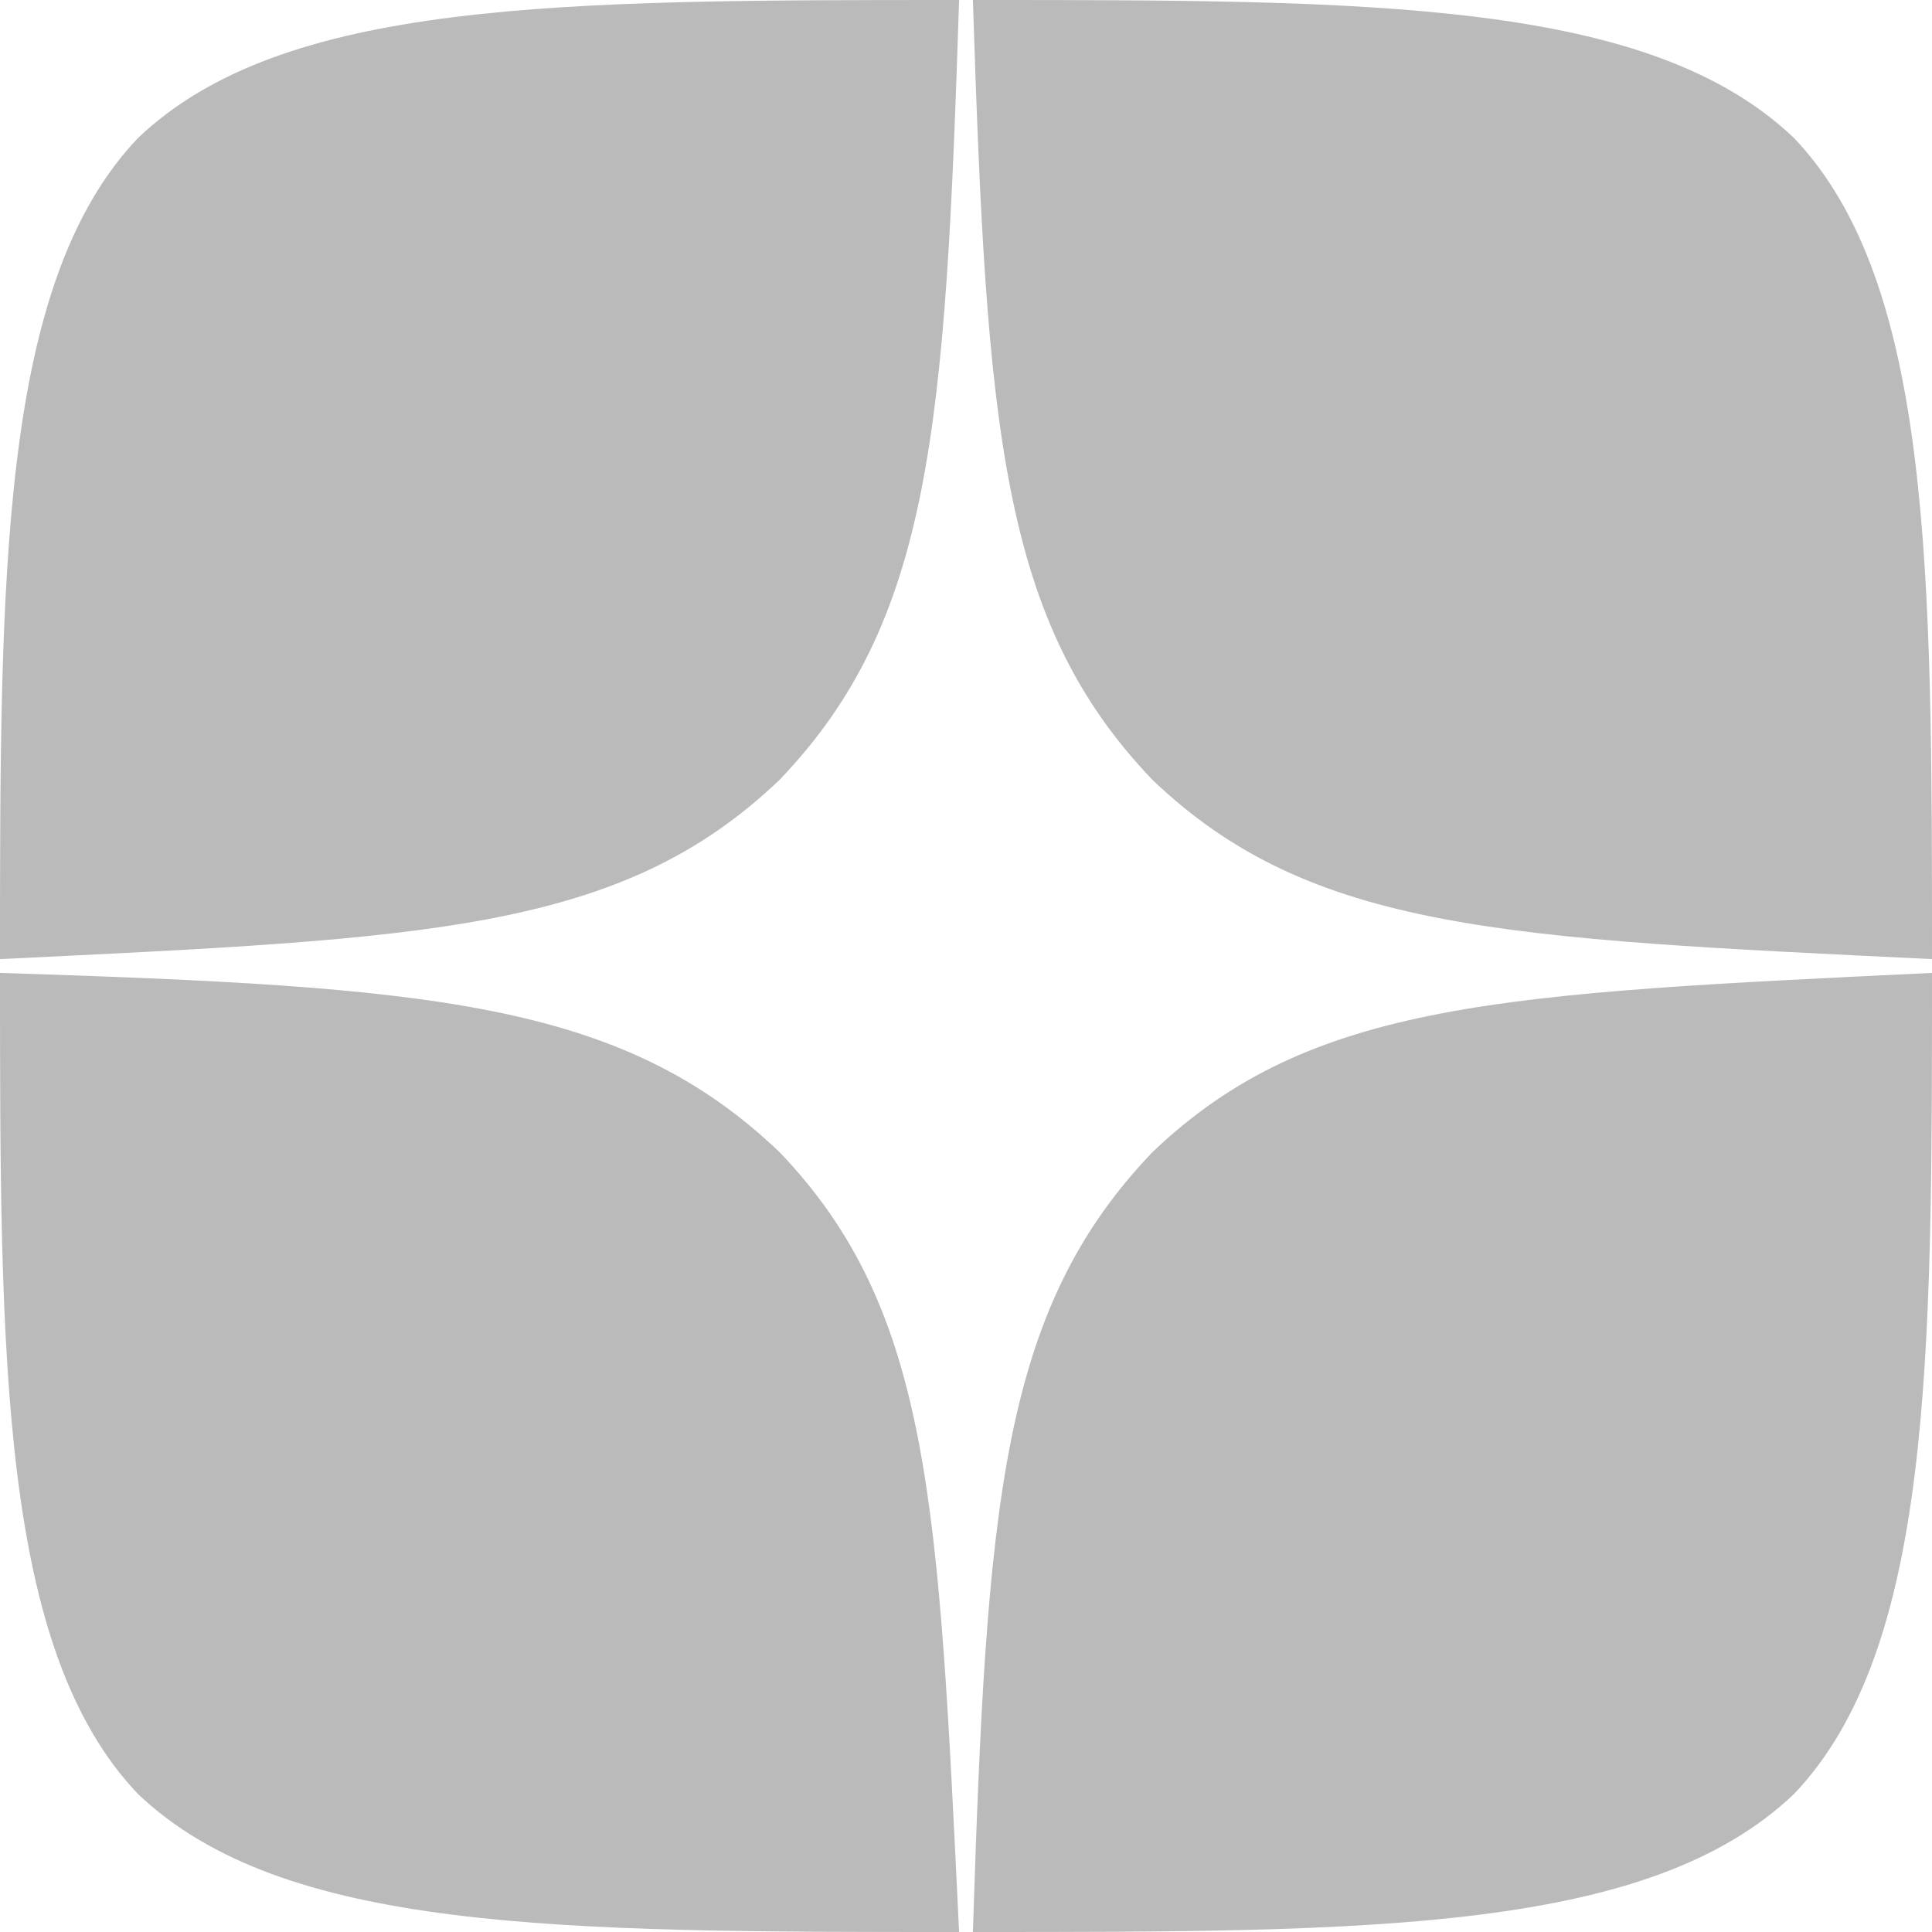
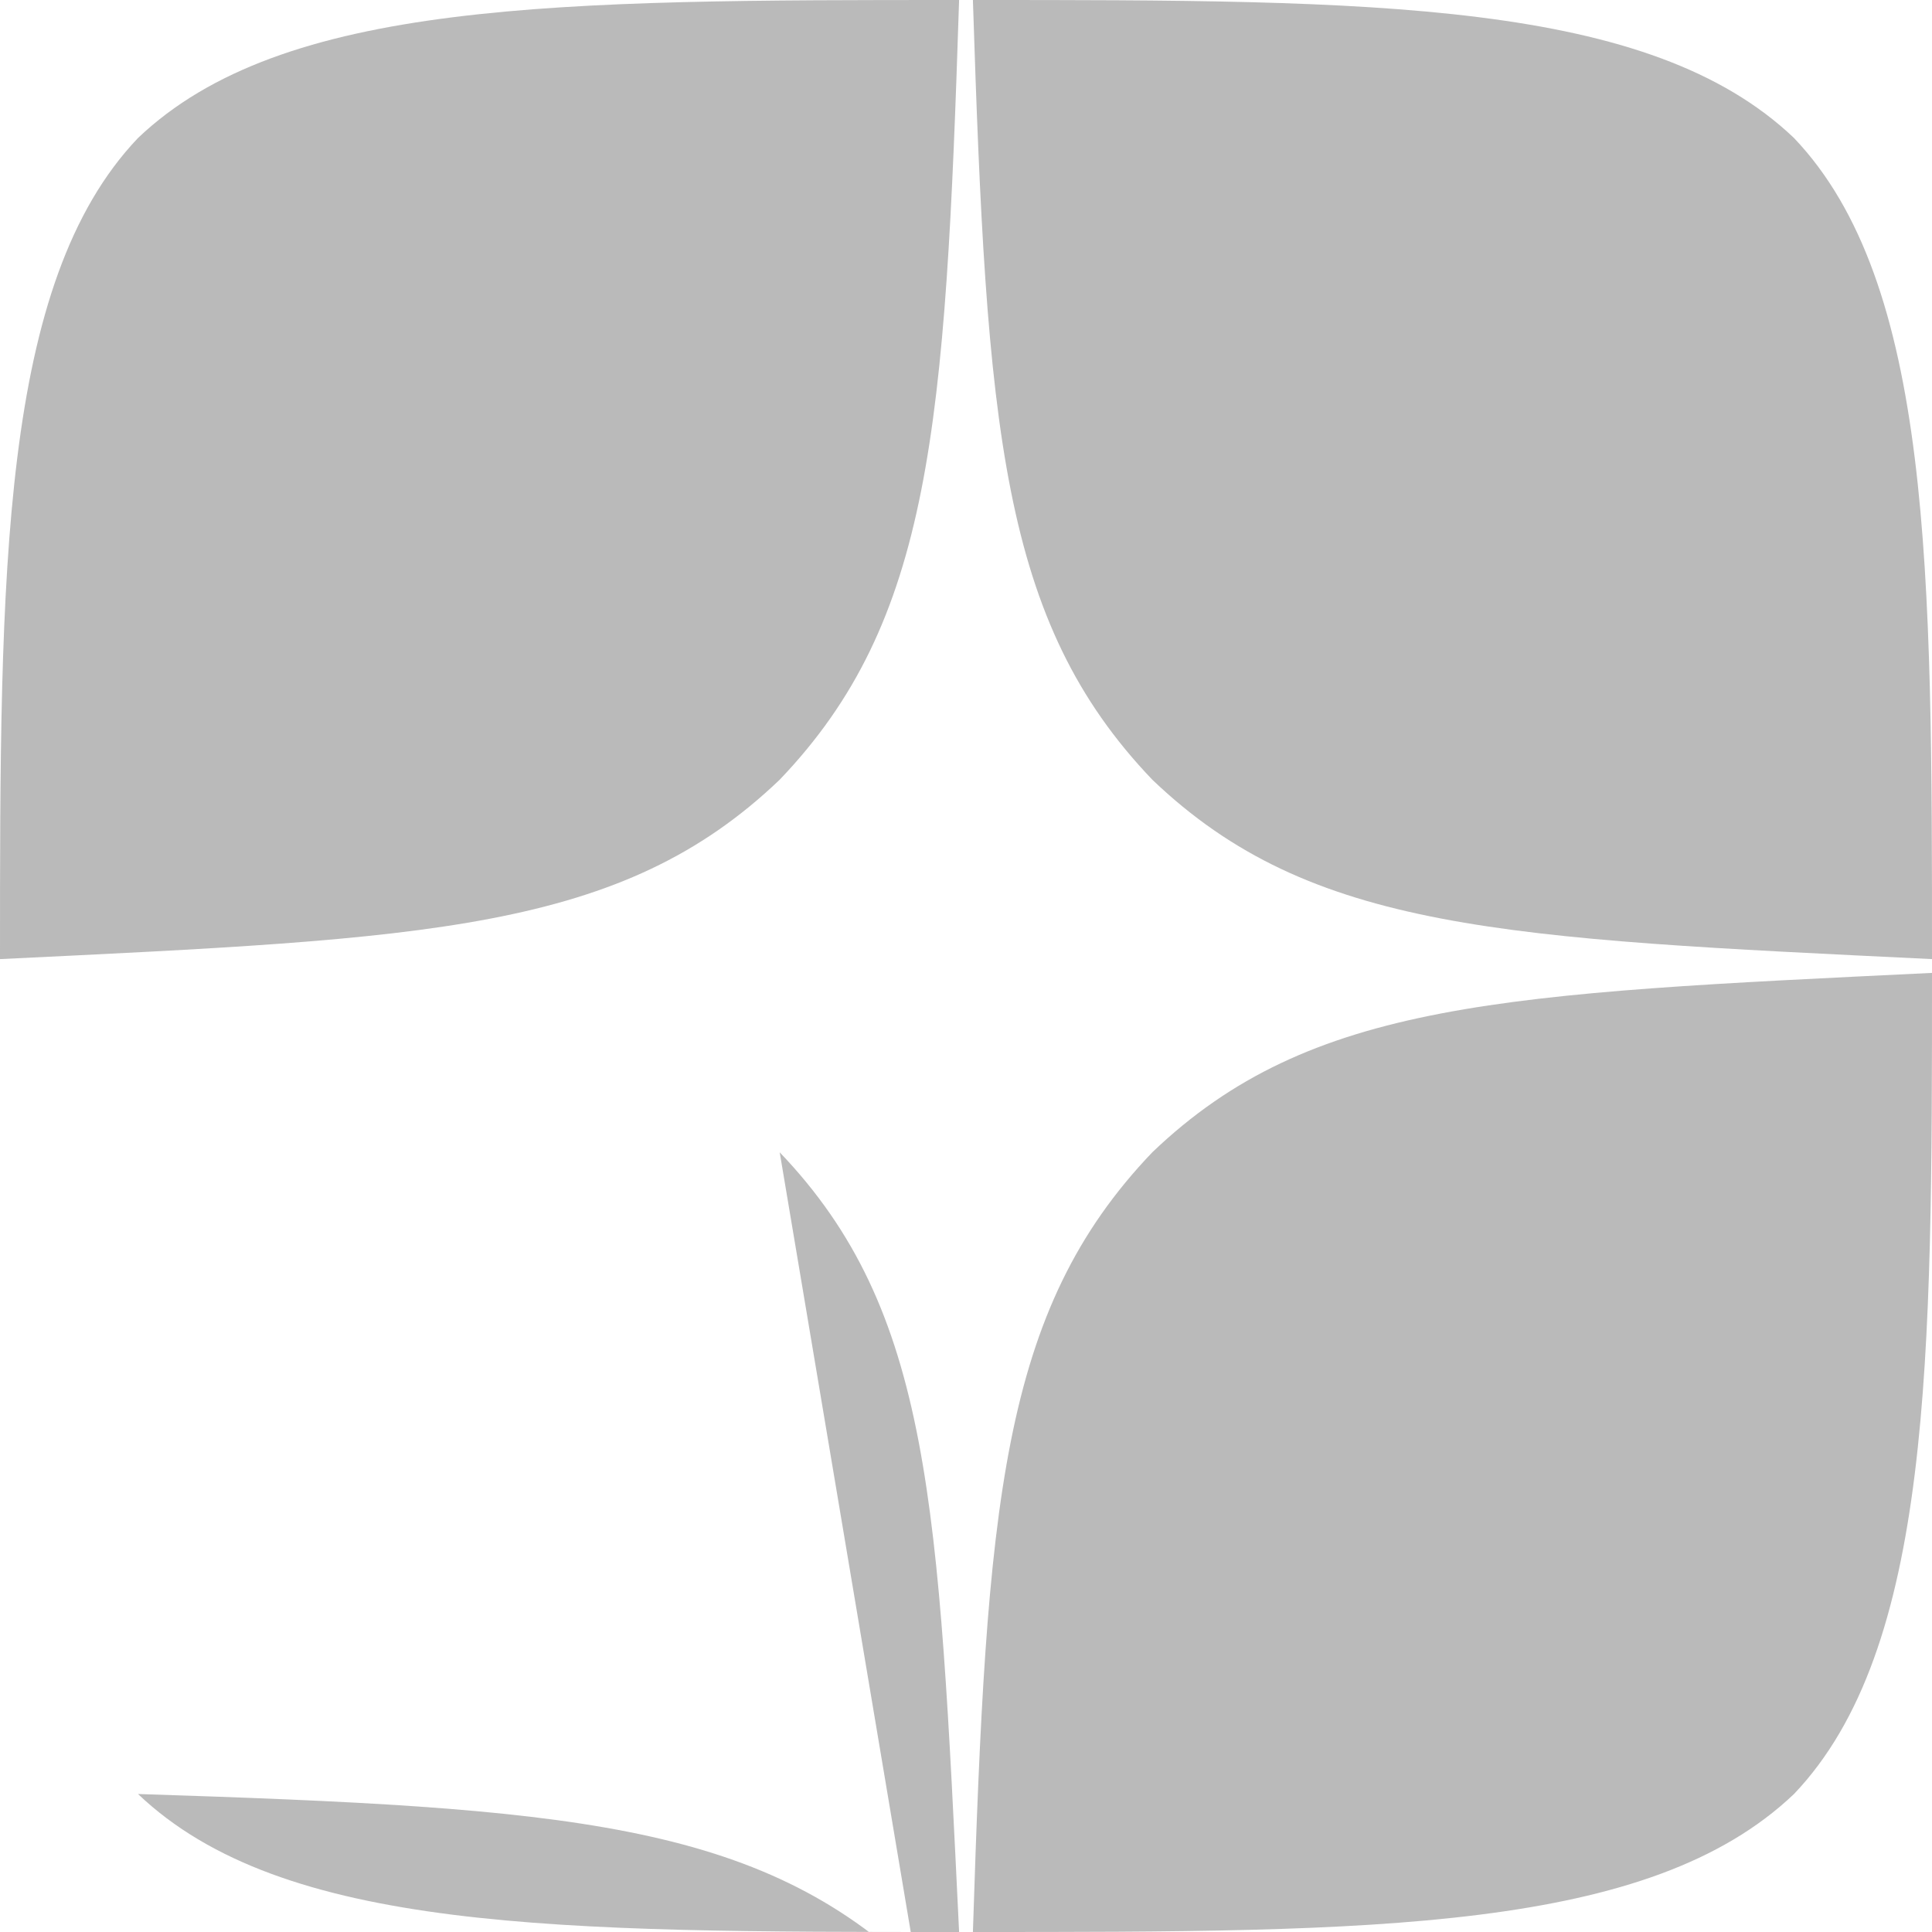
<svg xmlns="http://www.w3.org/2000/svg" version="1.2" viewBox="0 0 28 28" width="14" height="14">
  <title>yandex_zen-svg</title>
  <style>
		.s0 { fill: #bababa }
	</style>
  <g id="surface1">
-     <path id="Layer" fill-rule="evenodd" class="s0" d="m28 14.1c0 5.6 0 9.8-2 11.9c-2.1 2-6.1 2-11.9 2c0.2-6.2 0.4-9 2.6-11.3c2.3-2.2 5.1-2.3 11.3-2.6zm-16.7 2.6c2.2 2.3 2.3 5.1 2.6 11.3c-5.8 0-9.8 0-11.9-2c-2-2.1-2-6.3-2-11.9c6.2 0.2 9 0.4 11.3 2.6zm0-5.4c-2.3 2.2-5.1 2.3-11.3 2.6c0-5.6 0-9.8 2-11.9c2.1-2 6.1-2 11.9-2c-0.2 6.2-0.4 9-2.6 11.3zm5.4 0c-2.2-2.3-2.4-5.1-2.6-11.3c5.8 0 9.8 0 11.9 2c2 2.1 2 6.3 2 11.9c-6.2-0.3-9-0.4-11.3-2.6z" />
+     <path id="Layer" fill-rule="evenodd" class="s0" d="m28 14.1c0 5.6 0 9.8-2 11.9c-2.1 2-6.1 2-11.9 2c0.2-6.2 0.4-9 2.6-11.3c2.3-2.2 5.1-2.3 11.3-2.6zm-16.7 2.6c2.2 2.3 2.3 5.1 2.6 11.3c-5.8 0-9.8 0-11.9-2c6.2 0.2 9 0.4 11.3 2.6zm0-5.4c-2.3 2.2-5.1 2.3-11.3 2.6c0-5.6 0-9.8 2-11.9c2.1-2 6.1-2 11.9-2c-0.2 6.2-0.4 9-2.6 11.3zm5.4 0c-2.2-2.3-2.4-5.1-2.6-11.3c5.8 0 9.8 0 11.9 2c2 2.1 2 6.3 2 11.9c-6.2-0.3-9-0.4-11.3-2.6z" />
  </g>
</svg>